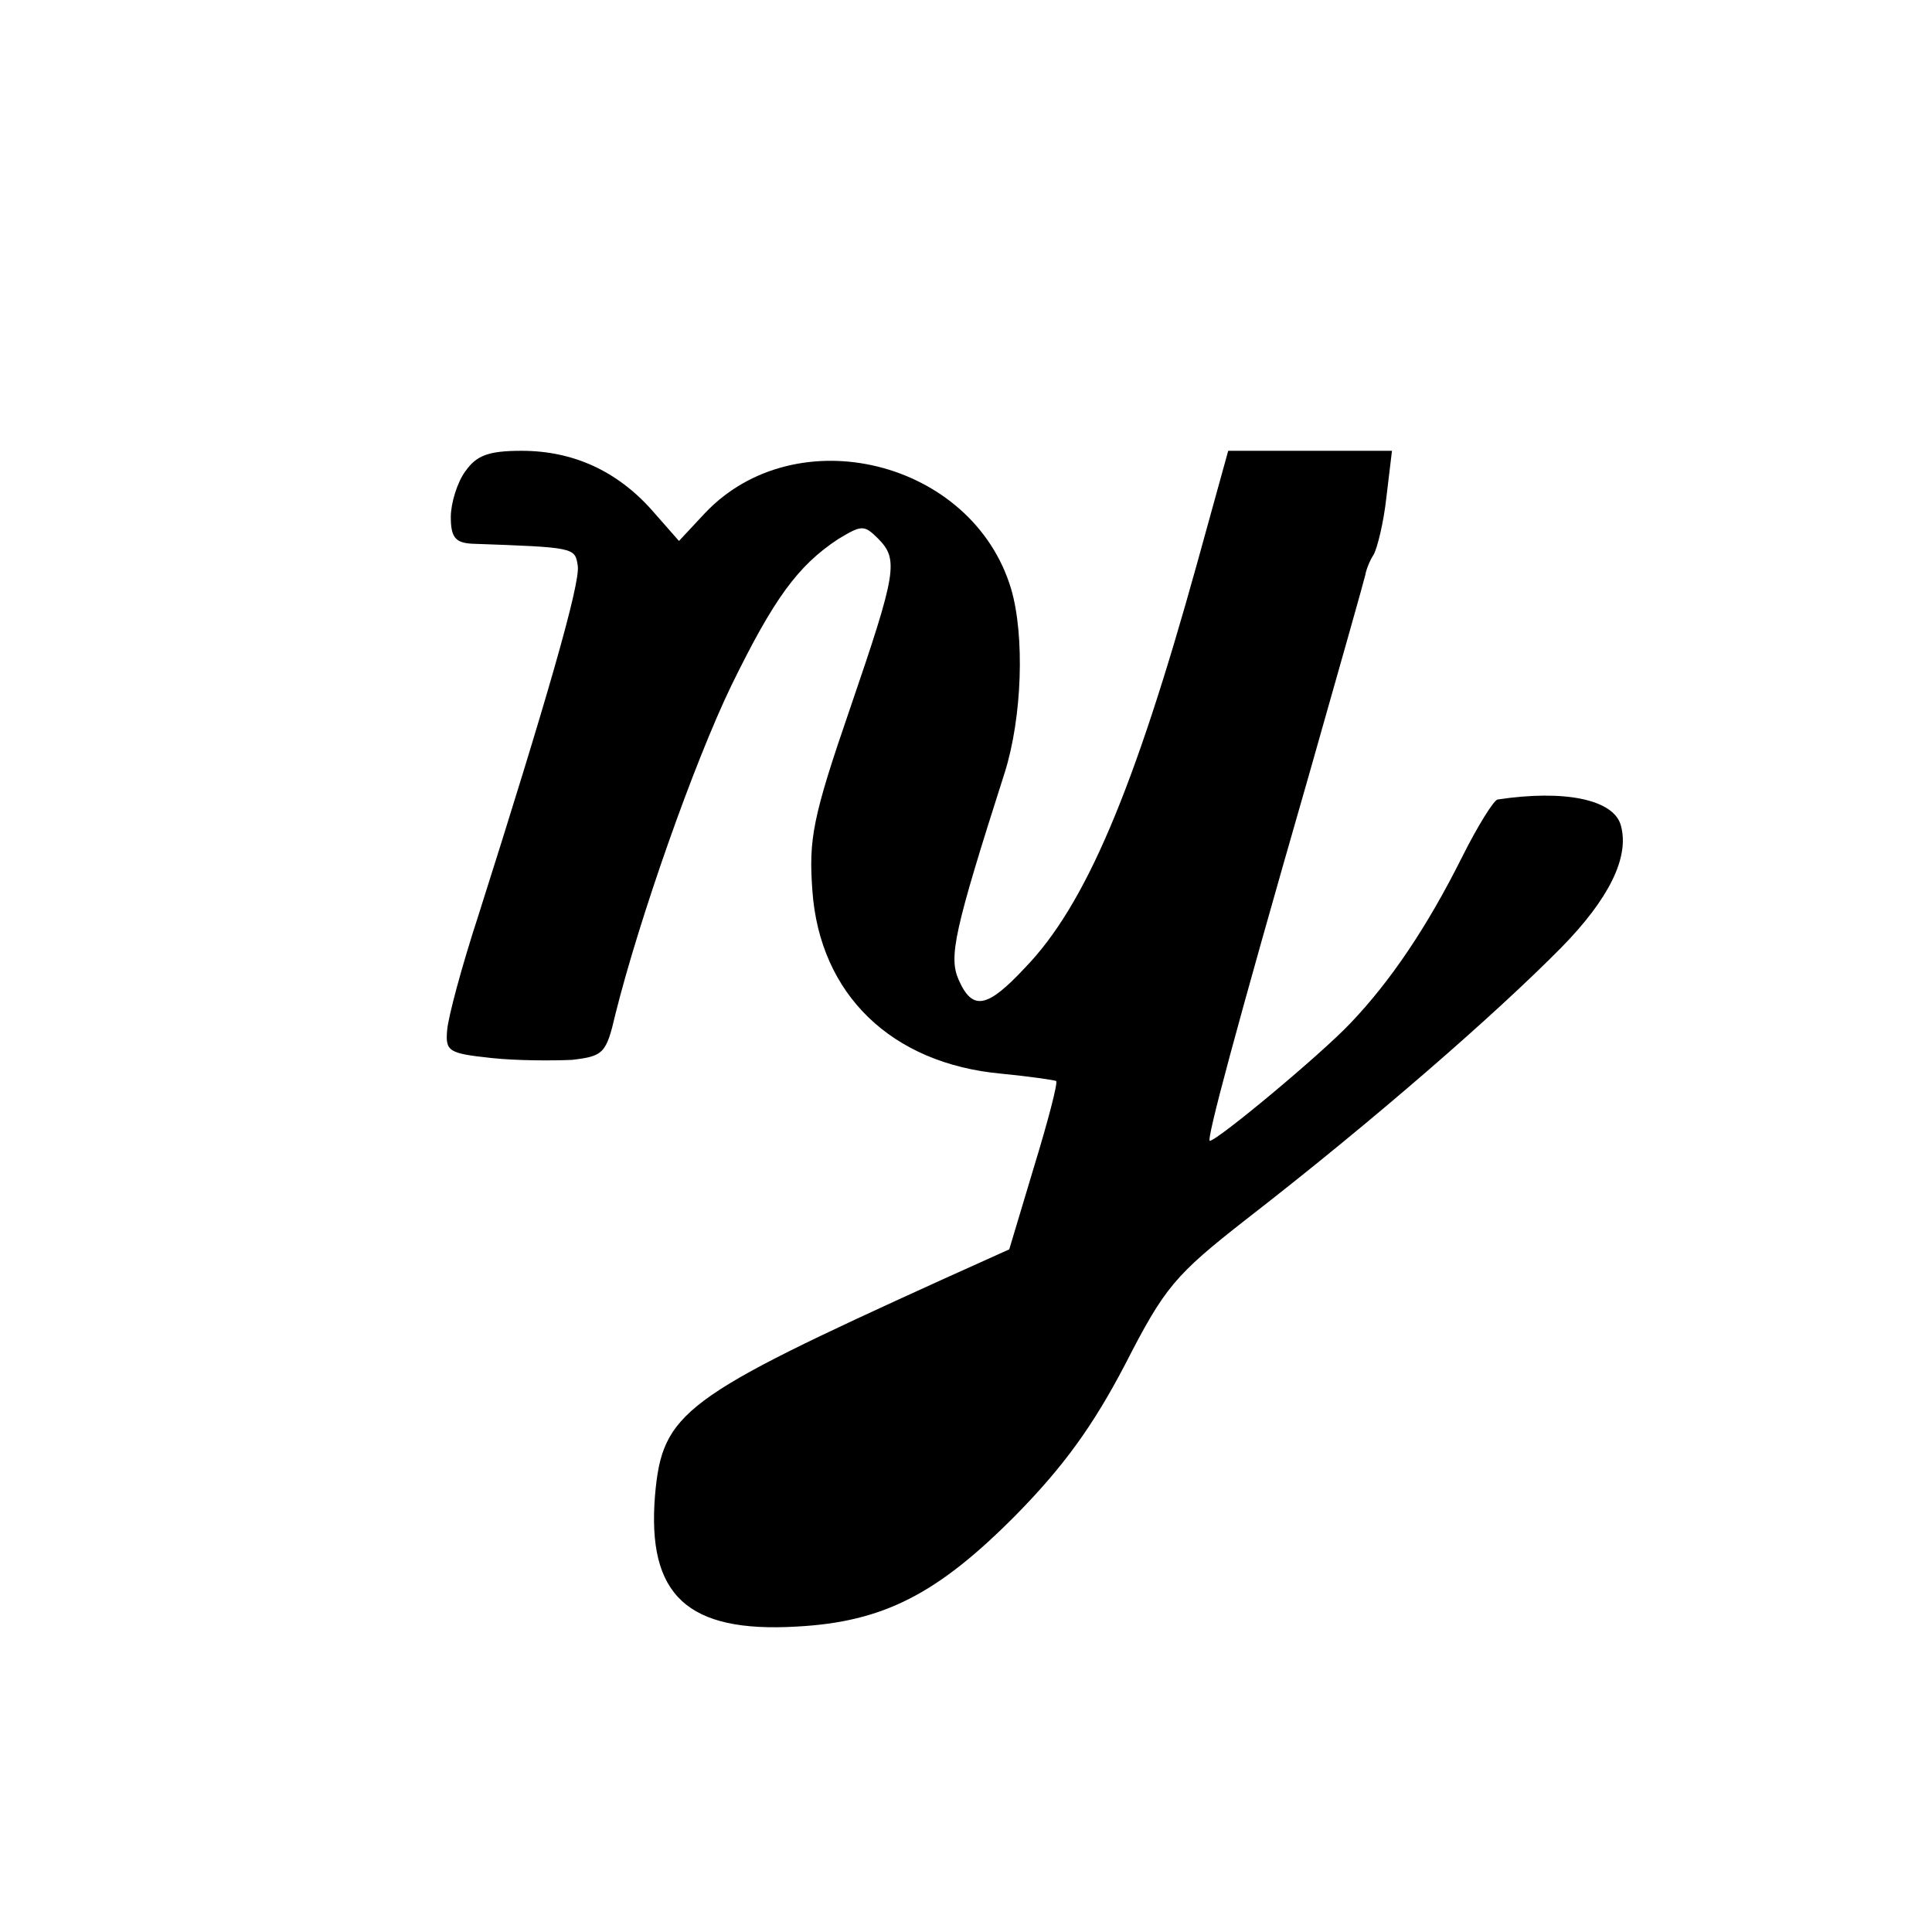
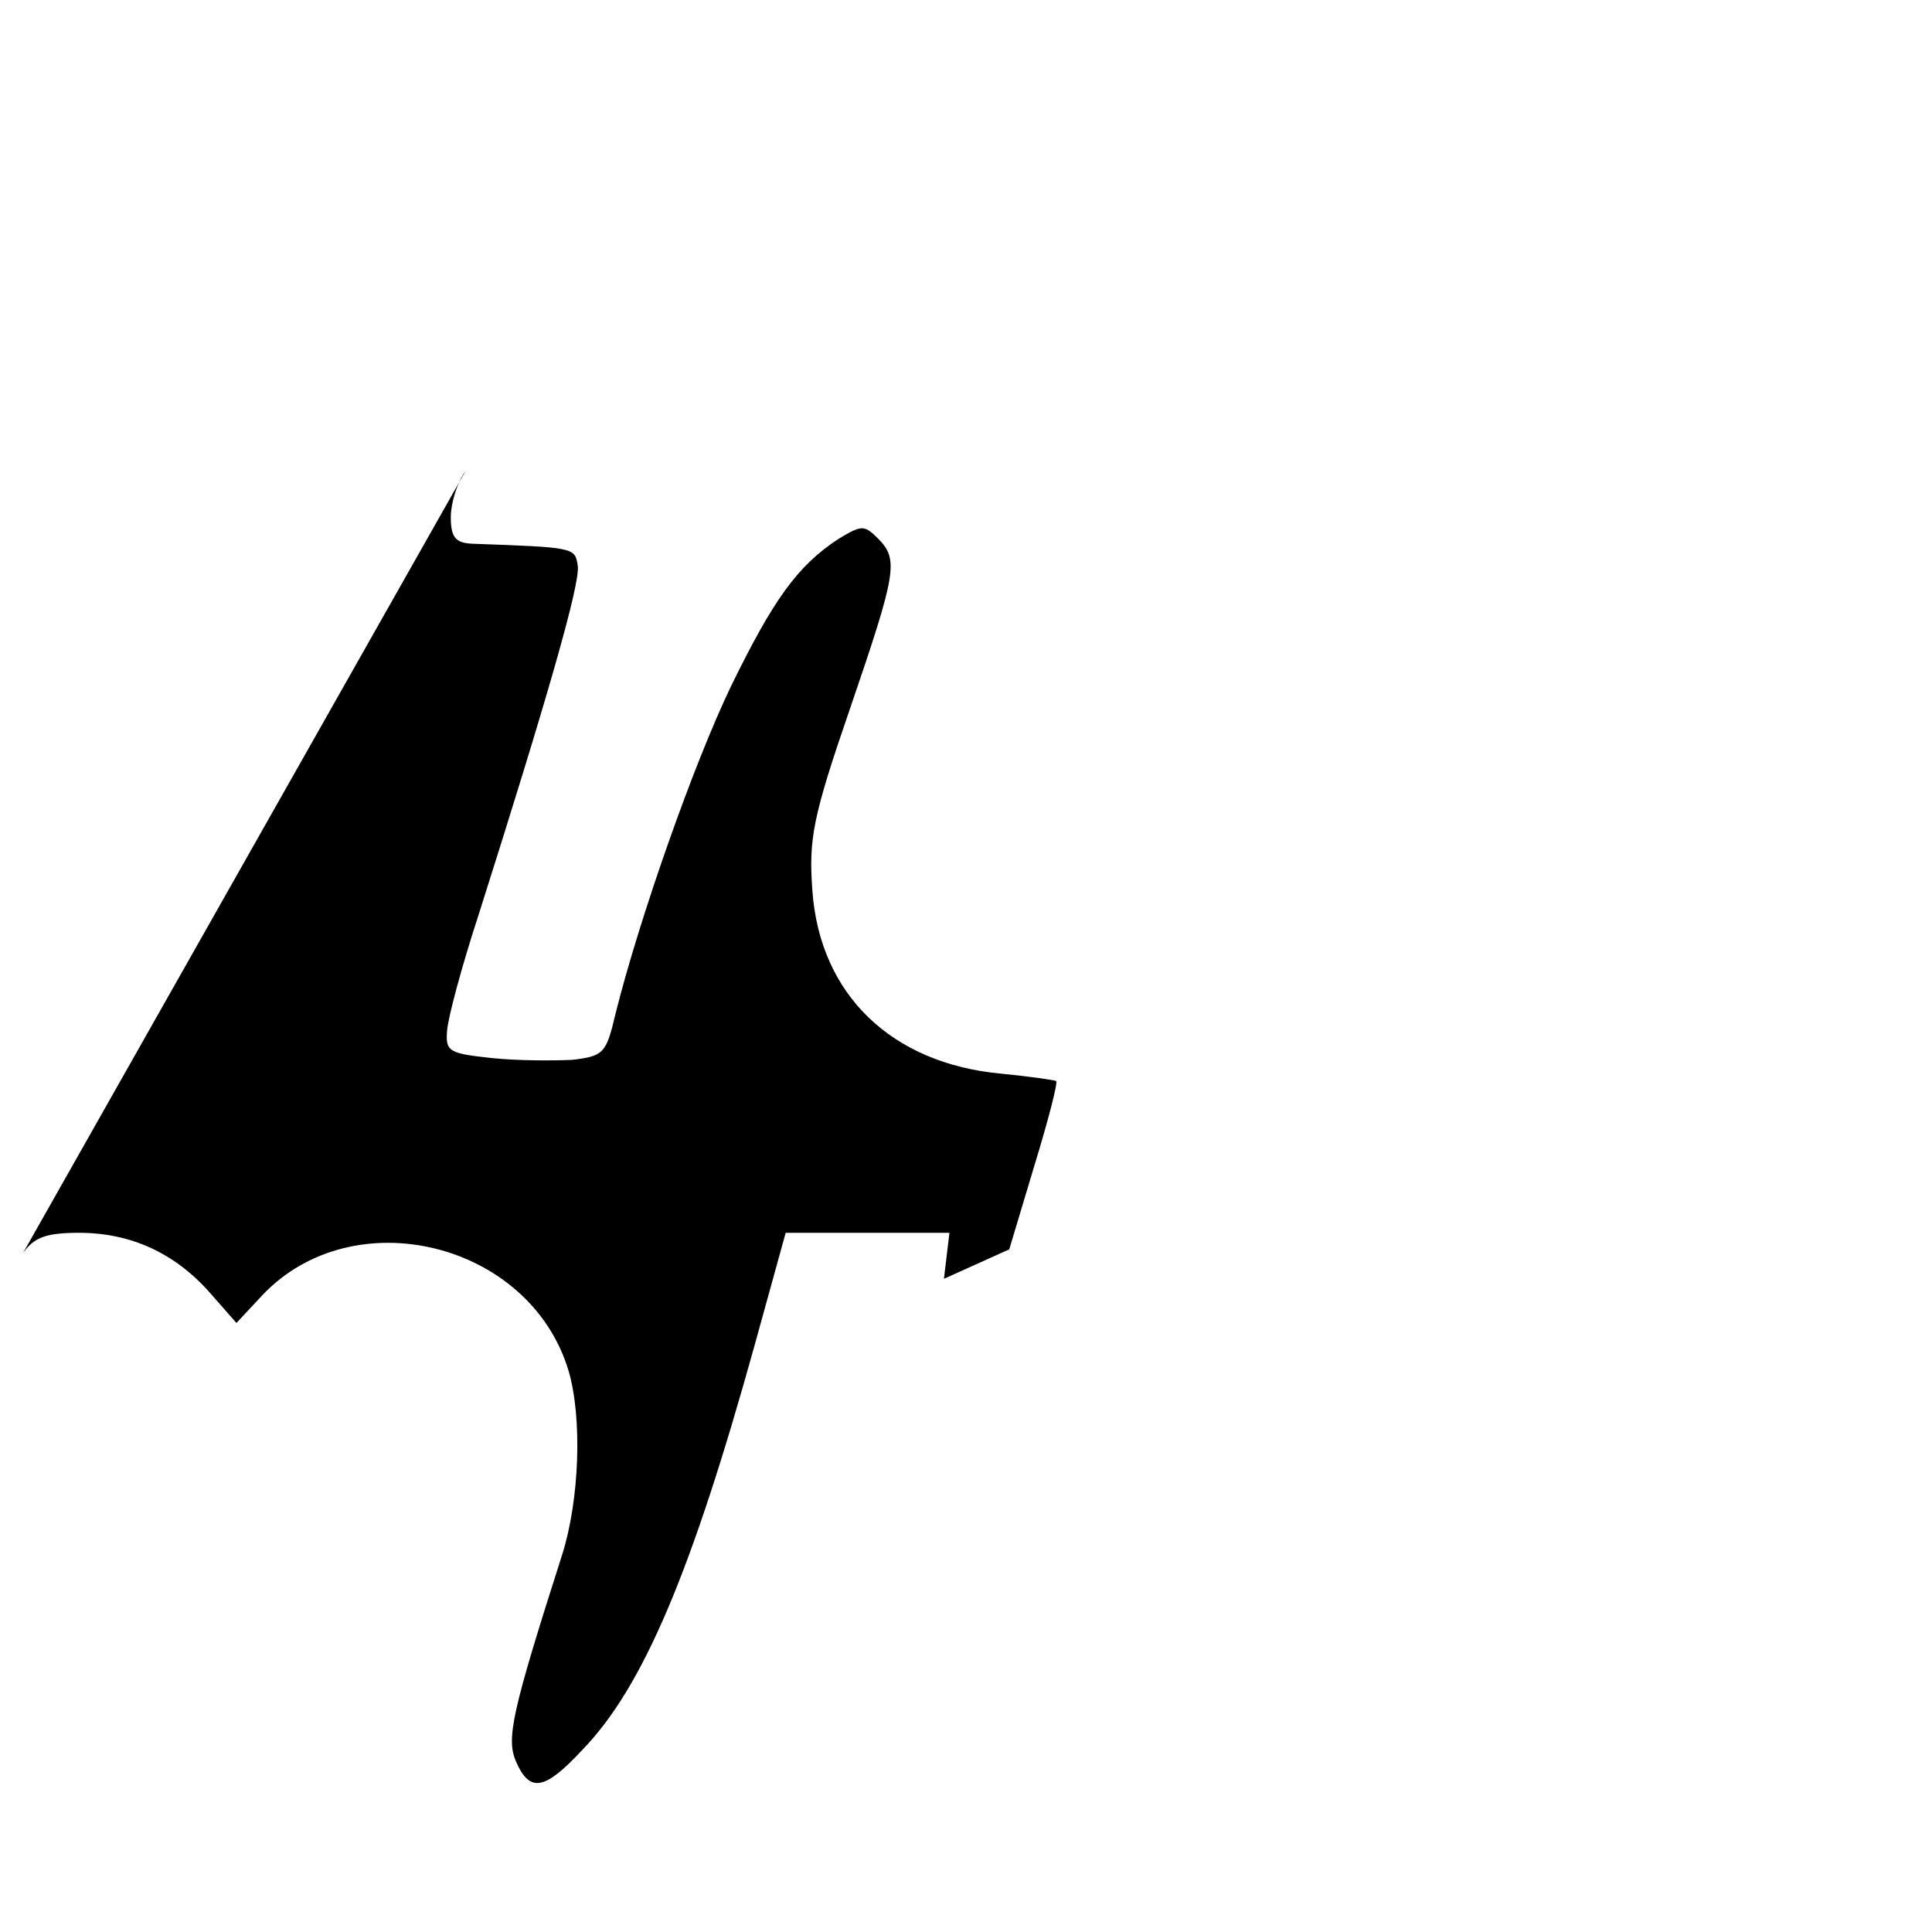
<svg xmlns="http://www.w3.org/2000/svg" version="1.0" width="210pt" height="210pt" viewBox="0 0 210 210" preserveAspectRatio="xMidYMid meet">
  <g transform="translate(0,210) scale(0.1,-0.1)" fill="#000000" stroke="none">
-     <path d="M506 1588 c-9 -12 -16 -35 -16 -50 0 -22 5 -28 23 -29 112 -4 112 -4 115 -24 3 -19 -34 -147 -108 -380 -18 -55 -33 -111 -34 -125 -2 -23 2 -25 48 -30 28 -3 67 -3 88 -2 34 4 37 7 47 50 26 104 85 272 126 357 46 94 72 130 116 159 25 15 28 16 43 1 23 -23 21 -36 -30 -185 -41 -119 -45 -142 -41 -198 8 -113 86 -188 205 -199 31 -3 58 -7 60 -8 2 -2 -9 -44 -24 -93 l-27 -90 -71 -32 c-284 -129 -306 -145 -314 -235 -9 -109 35 -150 154 -143 94 5 153 35 239 122 51 52 83 96 118 163 43 84 54 97 132 158 138 107 271 223 342 295 52 53 74 98 65 132 -7 29 -61 40 -134 29 -4 0 -22 -29 -39 -63 -38 -76 -78 -135 -121 -180 -32 -34 -145 -128 -153 -128 -4 0 27 117 107 395 33 116 61 215 62 220 1 6 5 16 9 22 4 7 11 35 14 63 l6 50 -89 0 -89 0 -34 -123 c-68 -245 -121 -371 -187 -439 -41 -44 -57 -47 -72 -13 -11 25 -5 53 50 225 19 60 22 149 7 200 -42 140 -234 187 -333 82 l-28 -30 -29 33 c-38 43 -86 65 -142 65 -36 0 -49 -5 -61 -22z" />
+     <path d="M506 1588 c-9 -12 -16 -35 -16 -50 0 -22 5 -28 23 -29 112 -4 112 -4 115 -24 3 -19 -34 -147 -108 -380 -18 -55 -33 -111 -34 -125 -2 -23 2 -25 48 -30 28 -3 67 -3 88 -2 34 4 37 7 47 50 26 104 85 272 126 357 46 94 72 130 116 159 25 15 28 16 43 1 23 -23 21 -36 -30 -185 -41 -119 -45 -142 -41 -198 8 -113 86 -188 205 -199 31 -3 58 -7 60 -8 2 -2 -9 -44 -24 -93 l-27 -90 -71 -32 l6 50 -89 0 -89 0 -34 -123 c-68 -245 -121 -371 -187 -439 -41 -44 -57 -47 -72 -13 -11 25 -5 53 50 225 19 60 22 149 7 200 -42 140 -234 187 -333 82 l-28 -30 -29 33 c-38 43 -86 65 -142 65 -36 0 -49 -5 -61 -22z" />
  </g>
</svg>